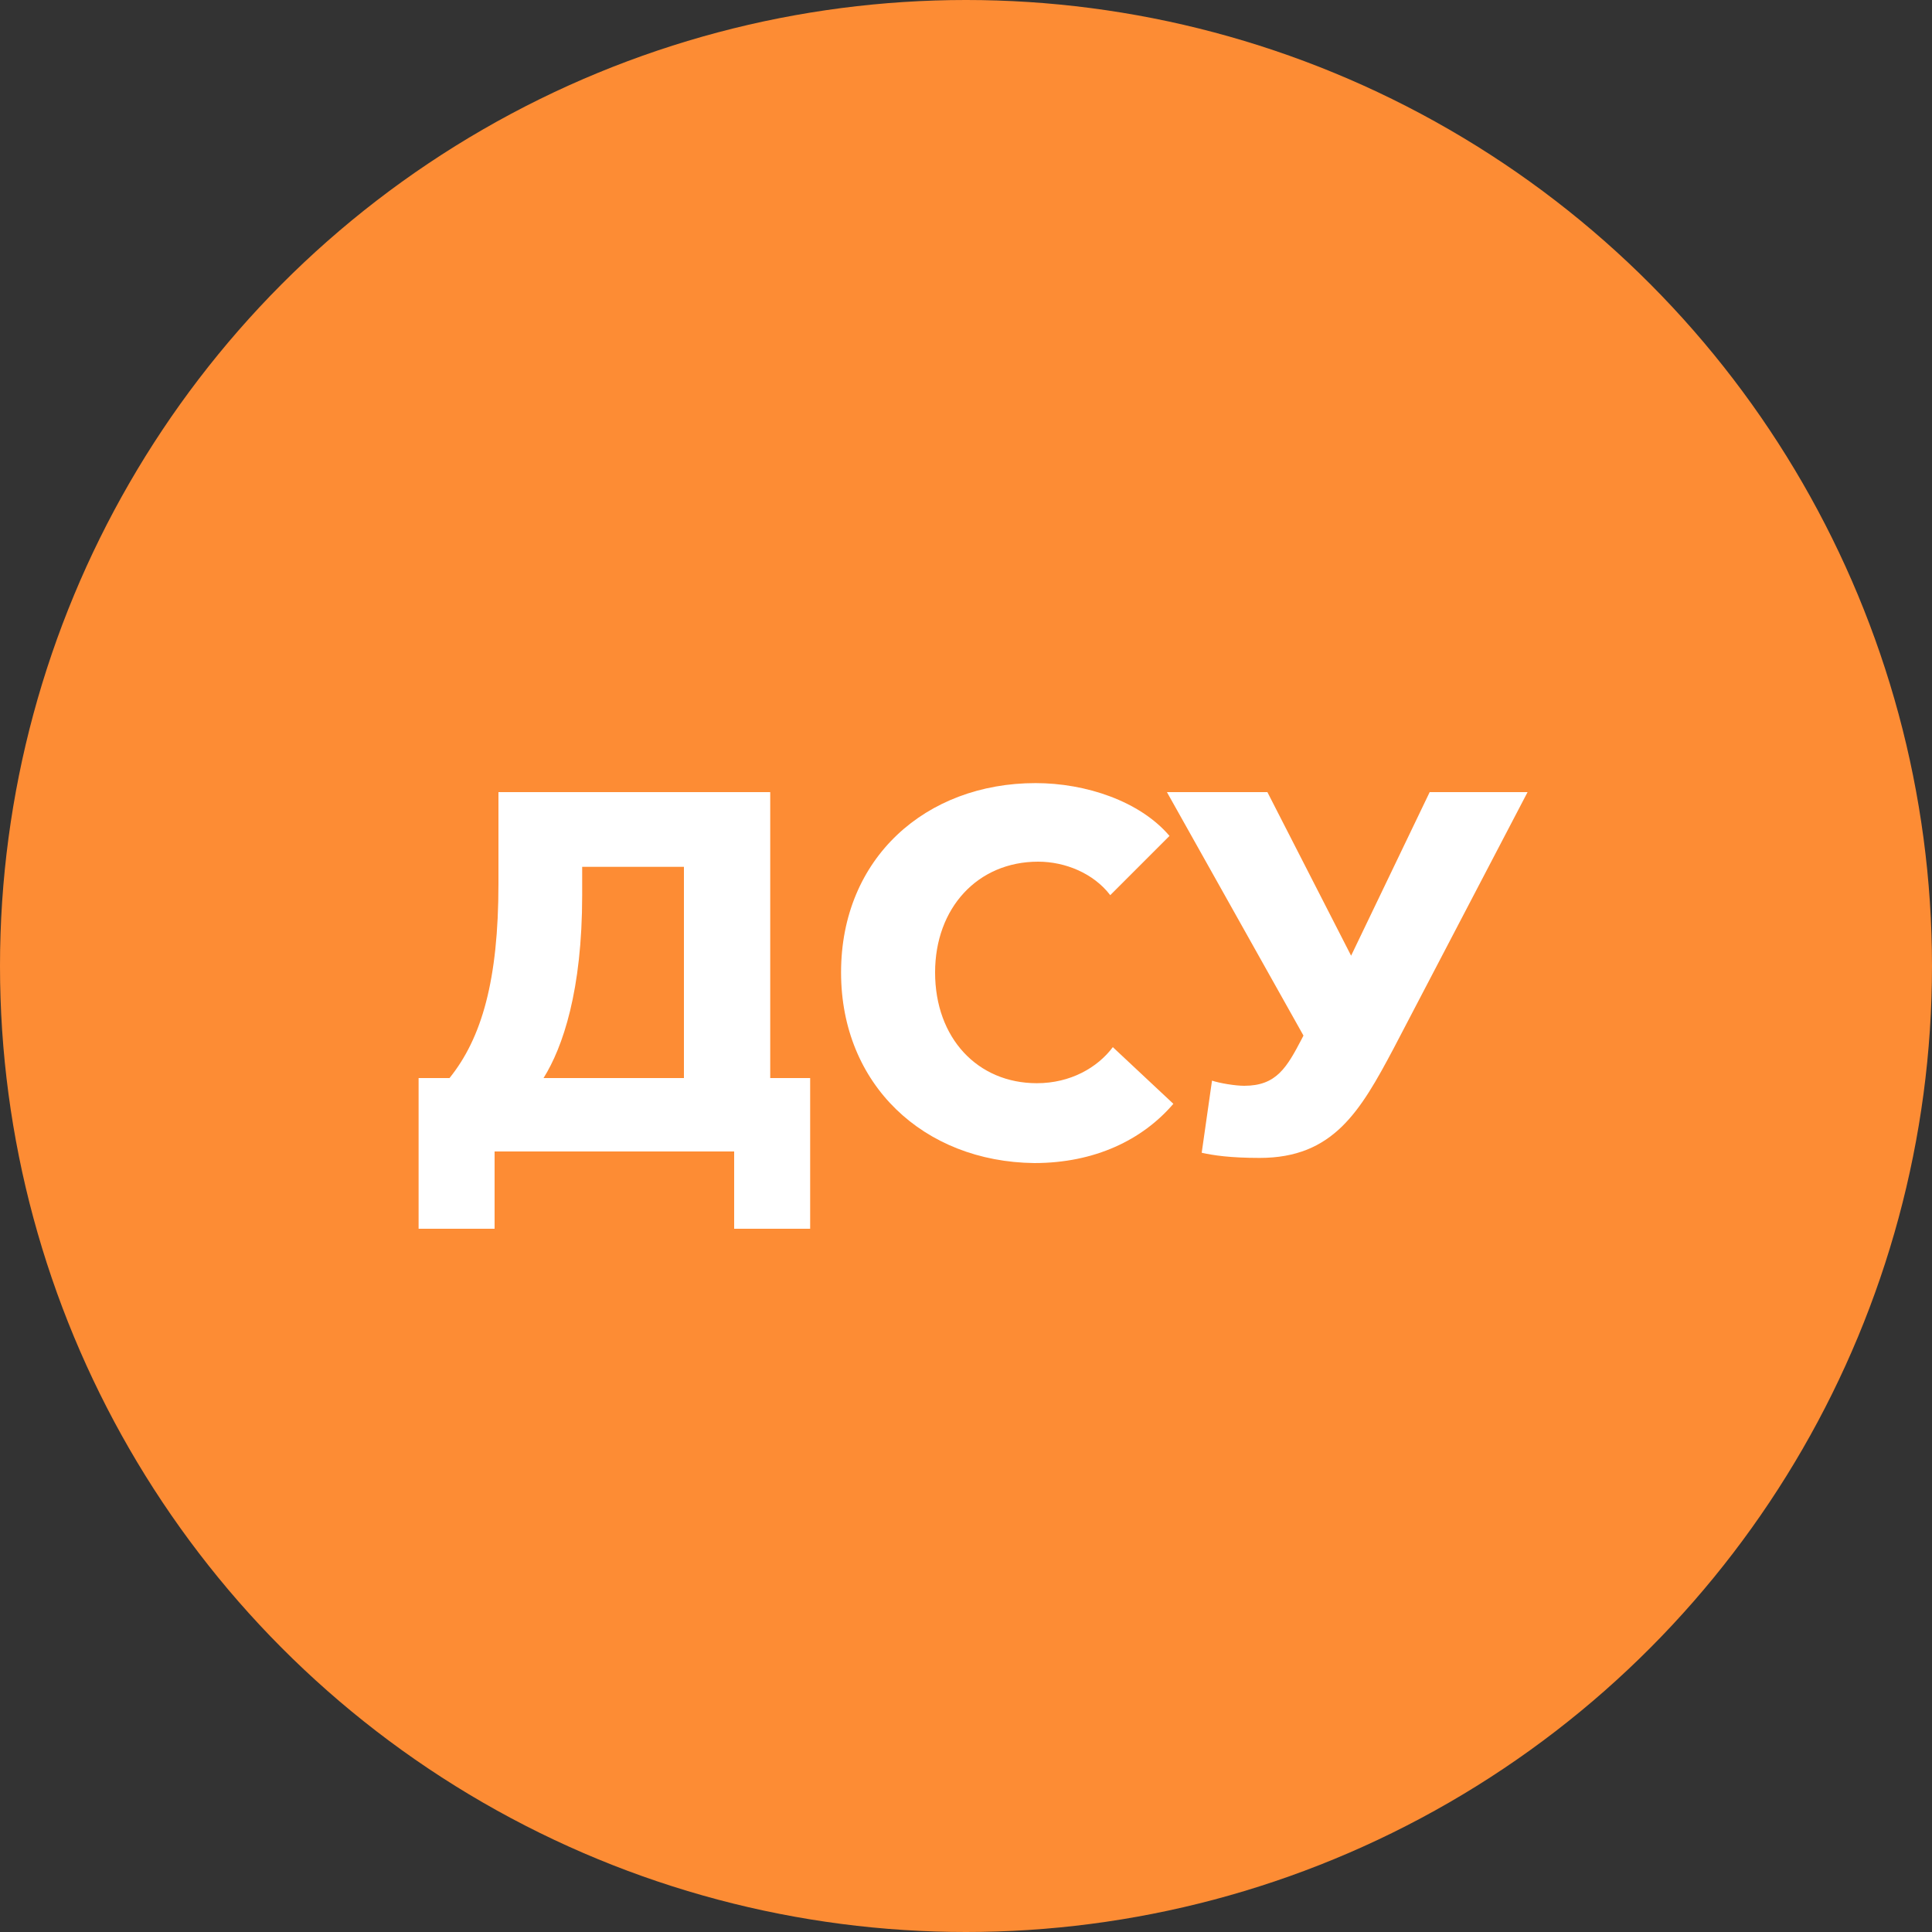
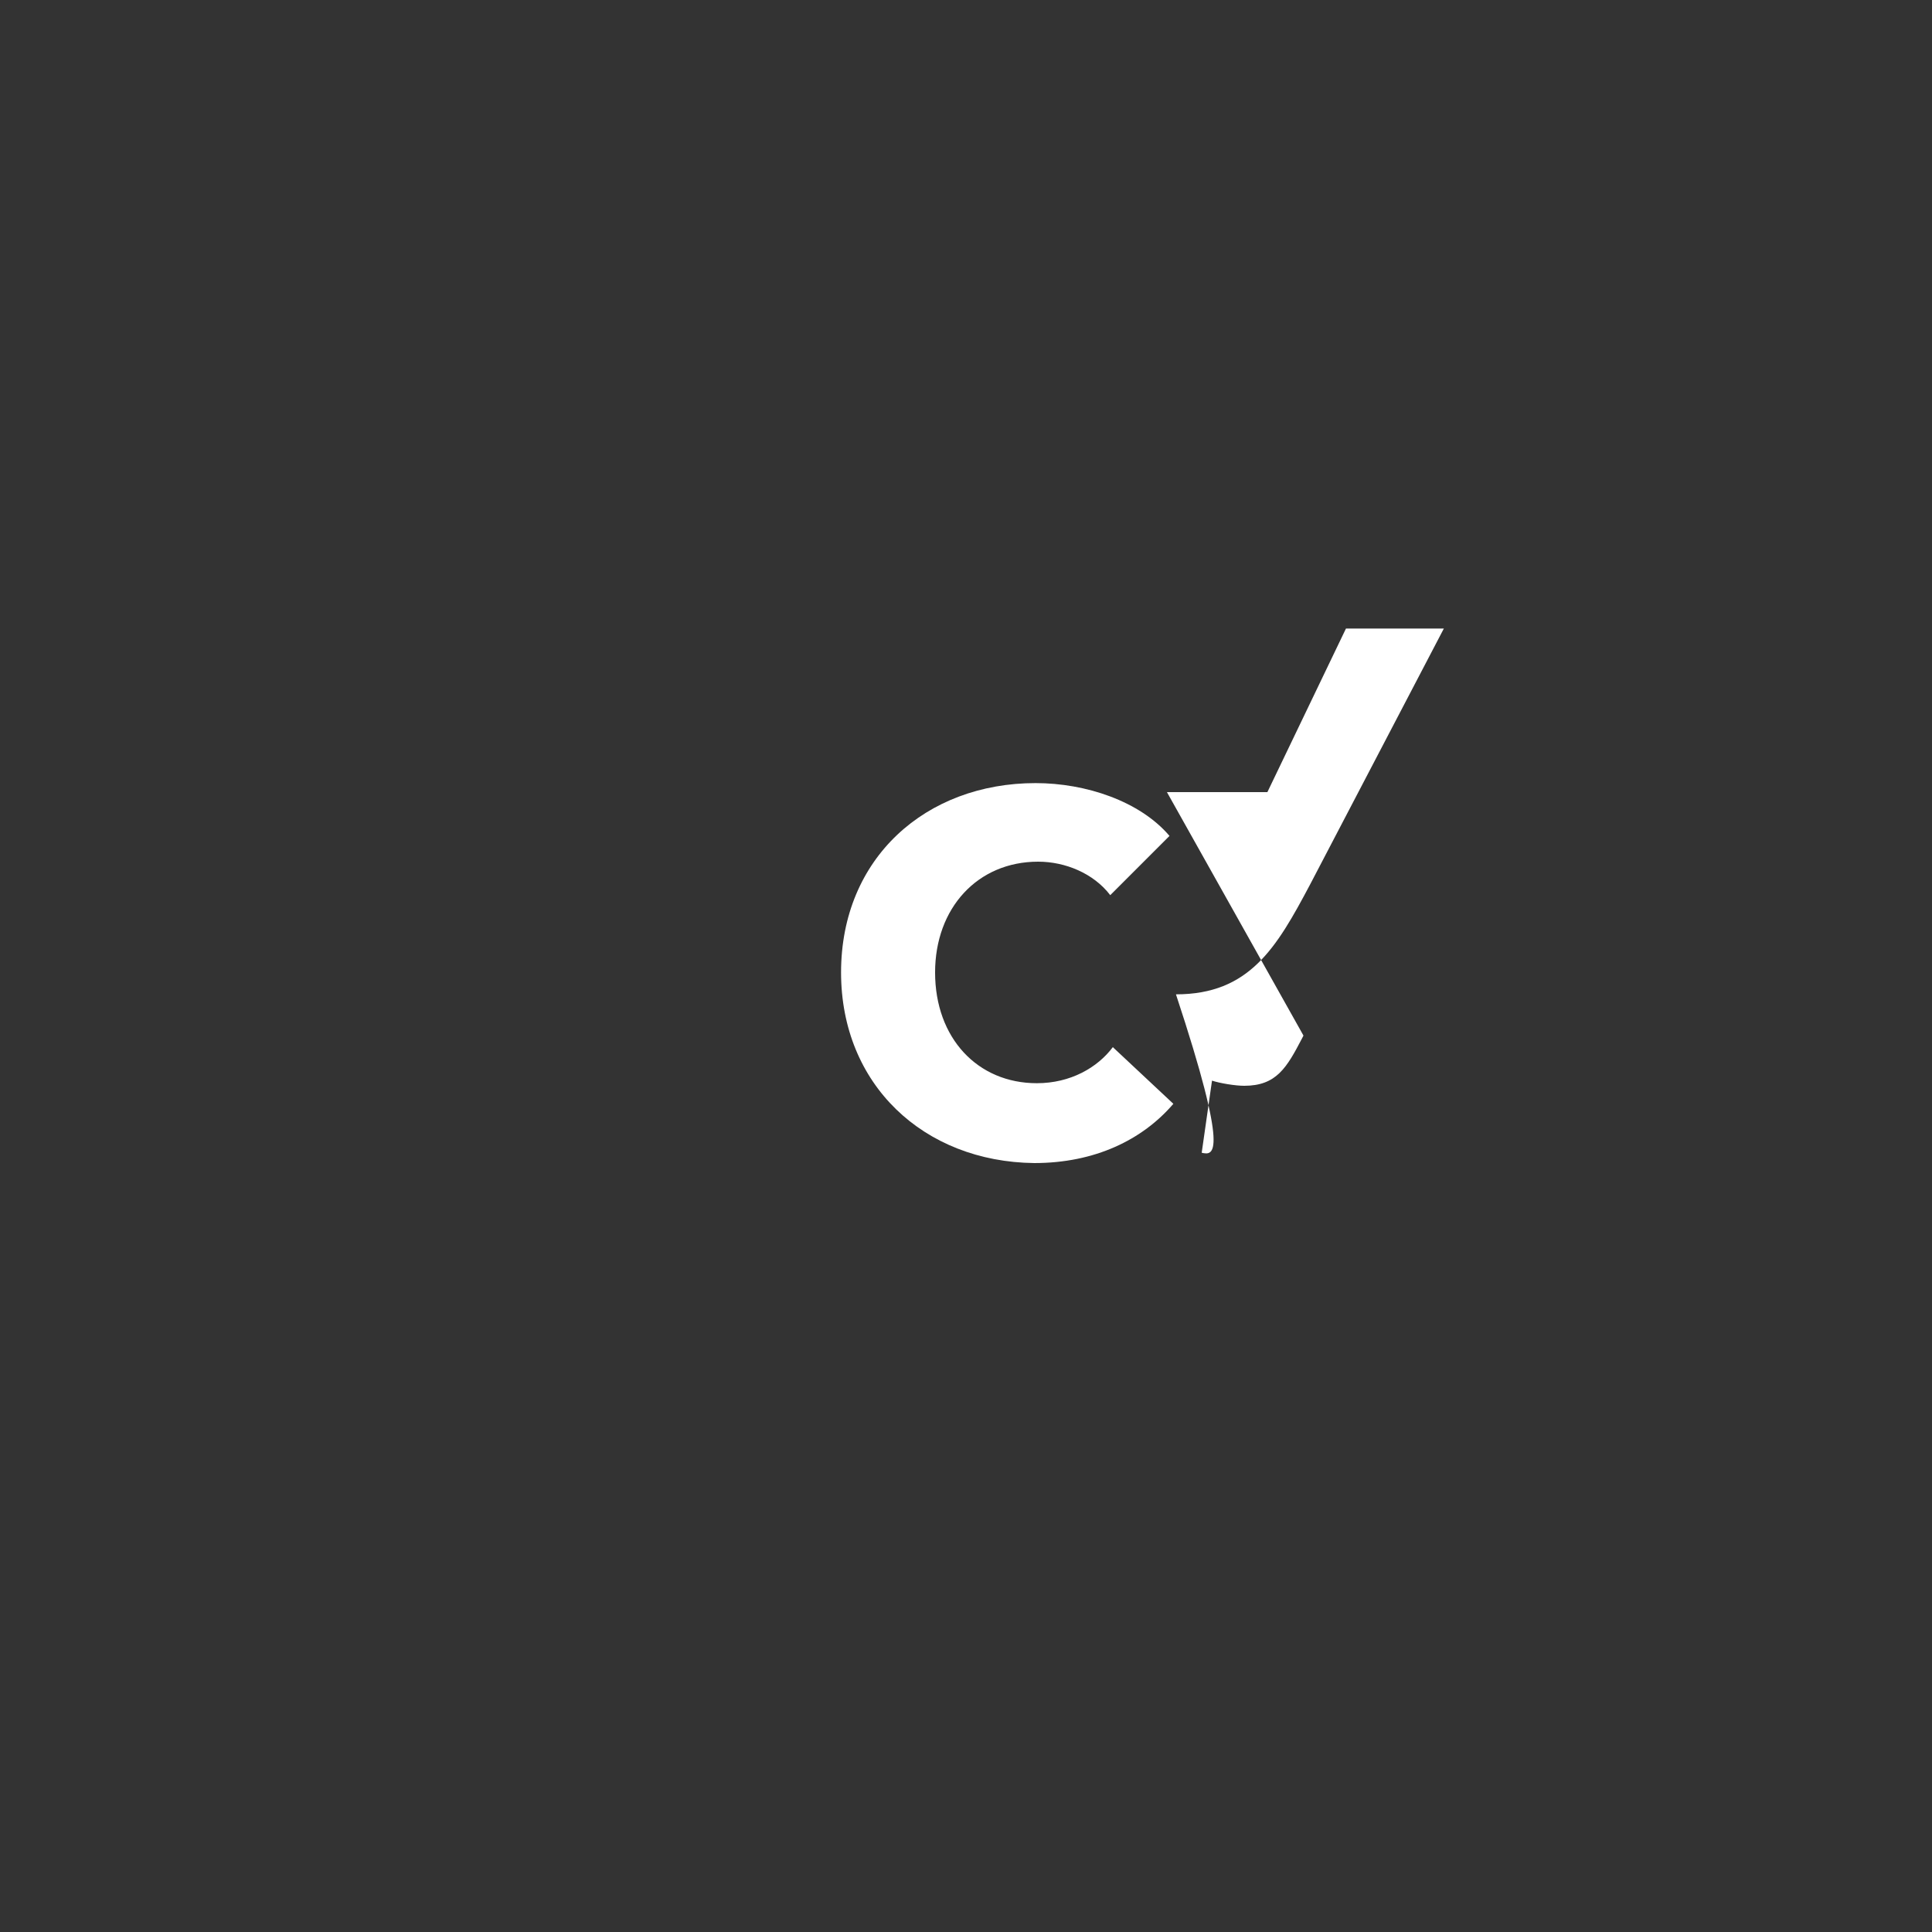
<svg xmlns="http://www.w3.org/2000/svg" version="1.1" id="Layer_1" x="0px" y="0px" viewBox="0 0 150 150" style="enable-background:new 0 0 150 150;" xml:space="preserve">
  <rect x="0" y="0" width="150" height="150" fill="#333333" stroke="none" />
  <style type="text/css">
	.st0{fill:#FD8C34;}
	.st1{fill:#FFFFFF;}
</style>
  <g>
-     <circle class="st0" cx="75" cy="75" r="75" />
-   </g>
+     </g>
  <g>
    <g>
-       <path class="st1" d="M32.5,83.7h2.4c2.5-3.1,3.8-7.6,3.8-15.1v-7.1h21.1v22.2h3.1v11.7H57v-6H38.4v6h-5.9V83.7z M53.1,83.7V67.3    h-7.9v2.2c0,7.4-1.5,11.8-3,14.2H53.1z" />
      <path class="st1" d="M65.3,75.5c0-8.9,6.6-14.7,15.1-14.7c3.9,0,8.1,1.4,10.4,4.1l-4.6,4.6c-1.3-1.7-3.5-2.6-5.6-2.6    c-4.7,0-8,3.6-8,8.6c0,5.1,3.3,8.6,7.9,8.6c2.6,0,4.7-1.2,5.9-2.8l4.7,4.4c-2.4,2.8-6.1,4.6-10.8,4.6    C71.7,90.2,65.3,84.2,65.3,75.5z" />
-       <path class="st1" d="M93.3,89.5l0.8-5.6c0.6,0.2,1.8,0.4,2.5,0.4c2.5,0,3.3-1.4,4.5-3.7l0.1-0.2L90.6,61.5h7.8l6.5,12.7l6.1-12.7    h7.6l-10.4,19.9c-2.6,4.9-4.7,8.5-10.4,8.5C95.5,89.9,94.2,89.7,93.3,89.5z" />
+       <path class="st1" d="M93.3,89.5l0.8-5.6c0.6,0.2,1.8,0.4,2.5,0.4c2.5,0,3.3-1.4,4.5-3.7l0.1-0.2L90.6,61.5h7.8l6.1-12.7    h7.6l-10.4,19.9c-2.6,4.9-4.7,8.5-10.4,8.5C95.5,89.9,94.2,89.7,93.3,89.5z" />
    </g>
  </g>
</svg>